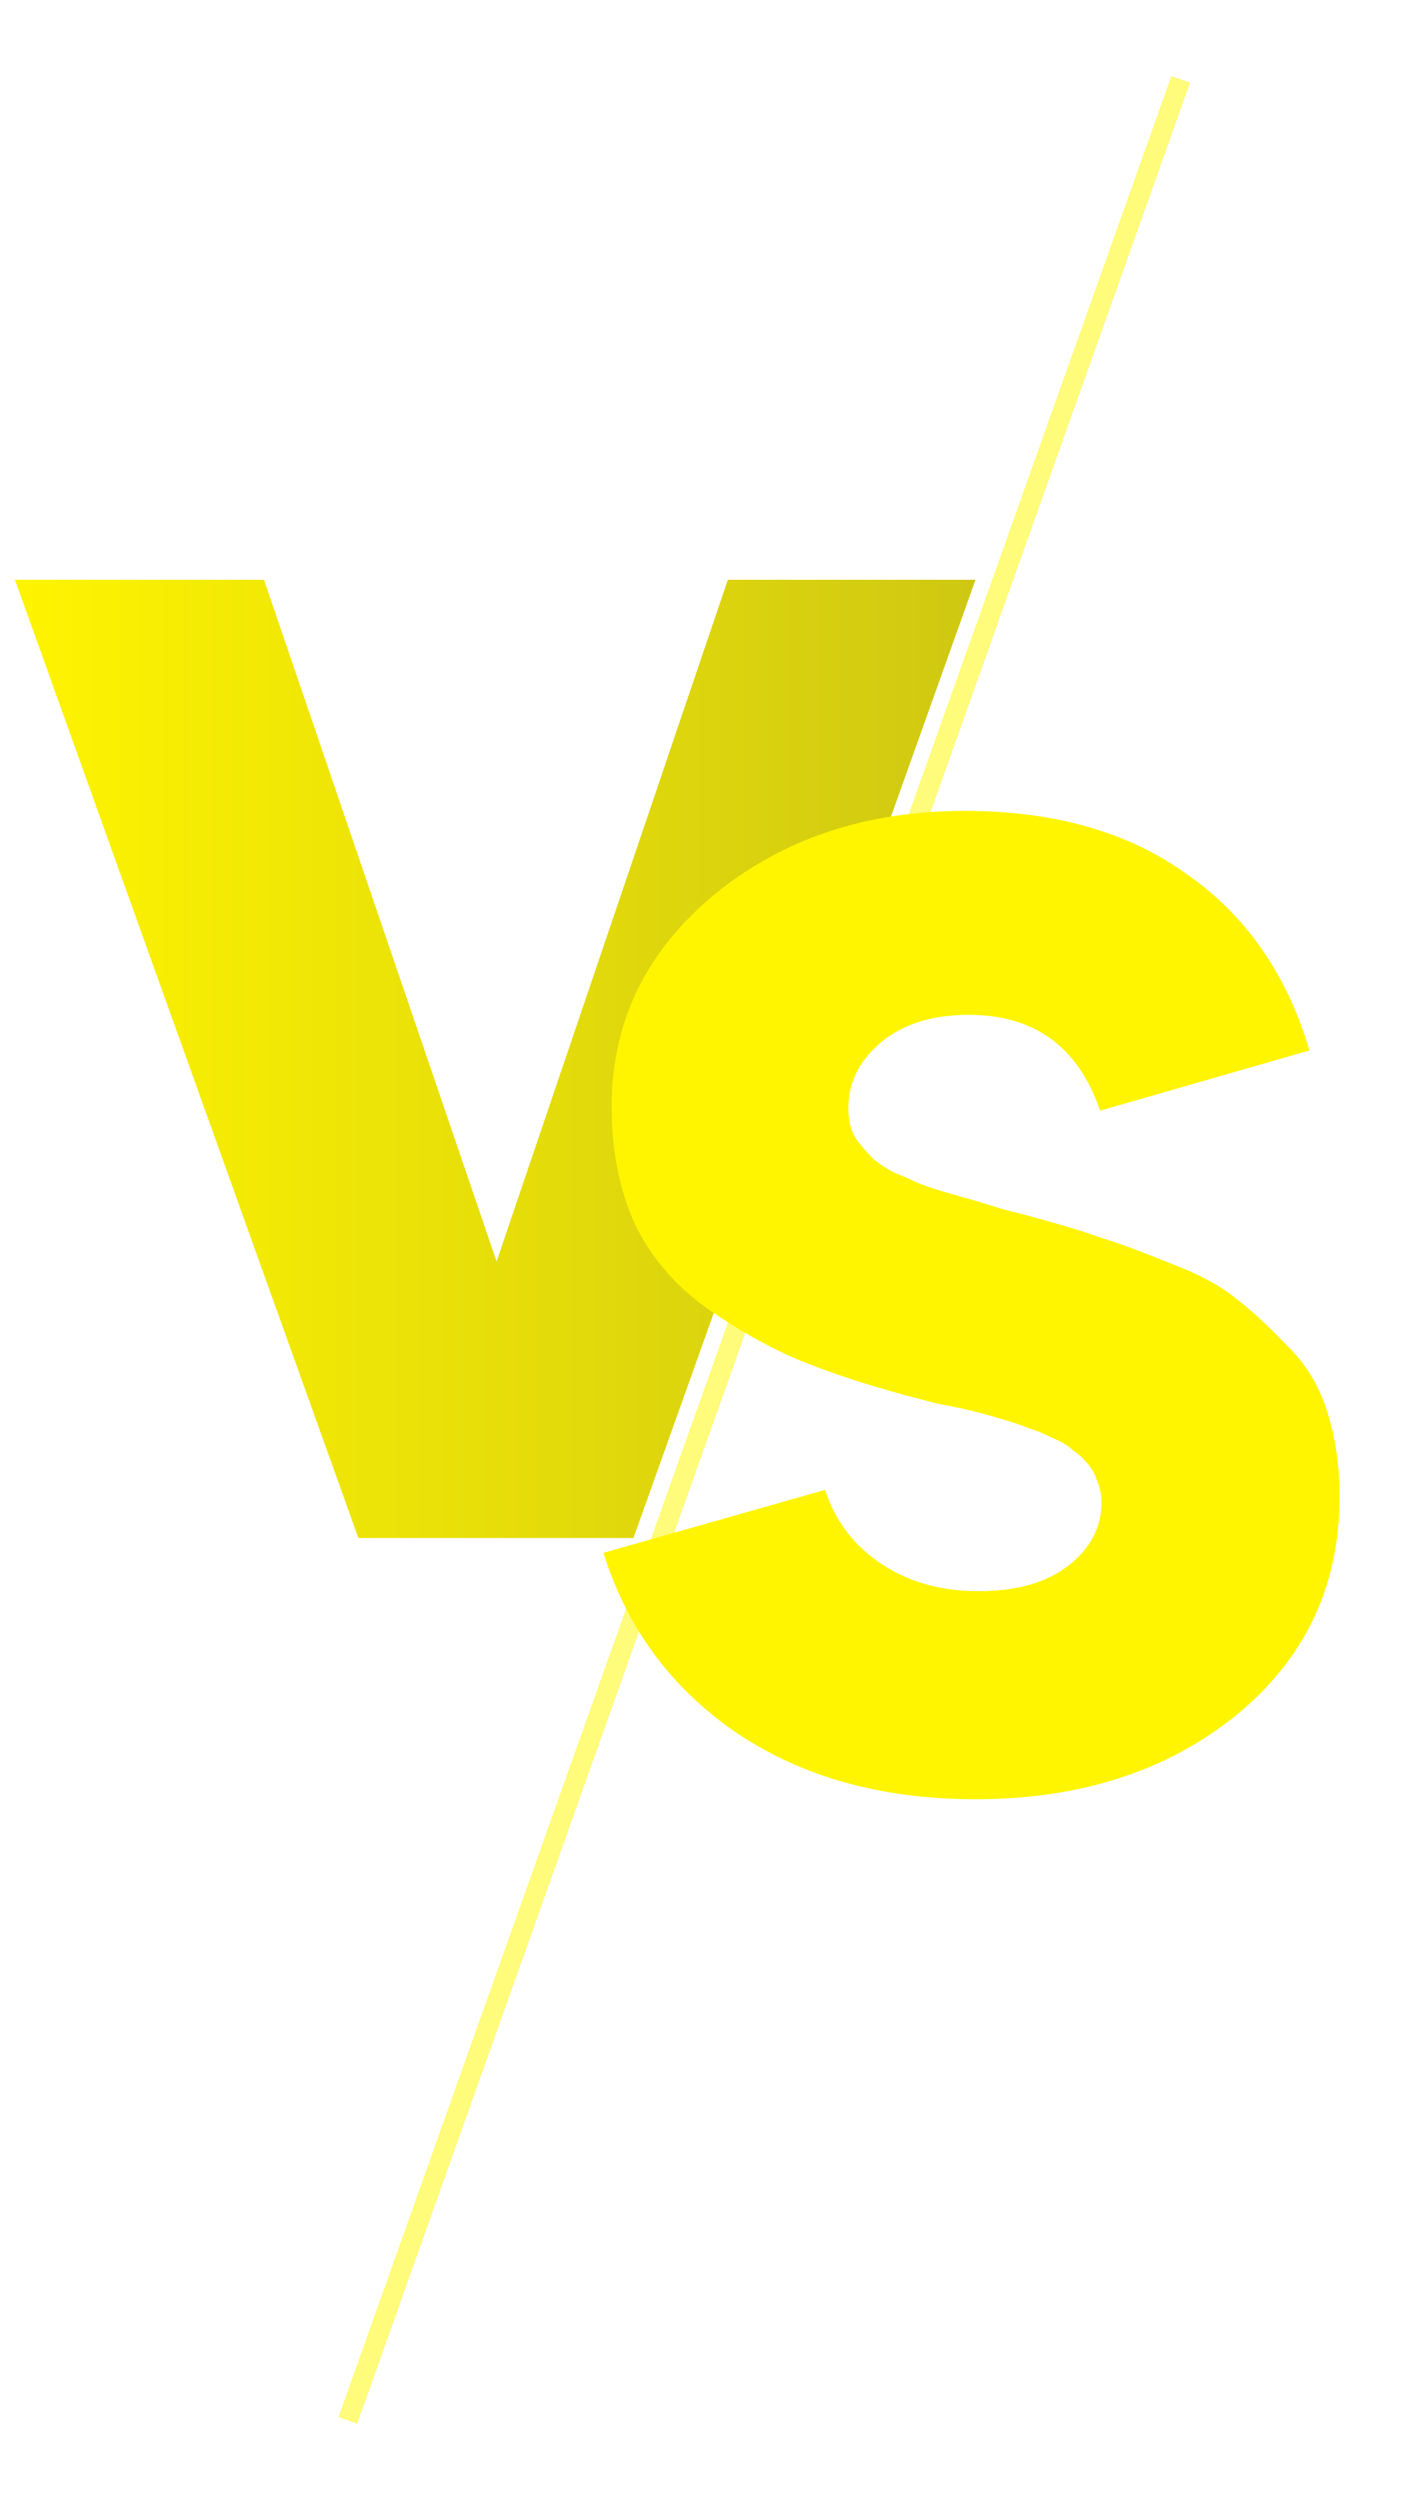
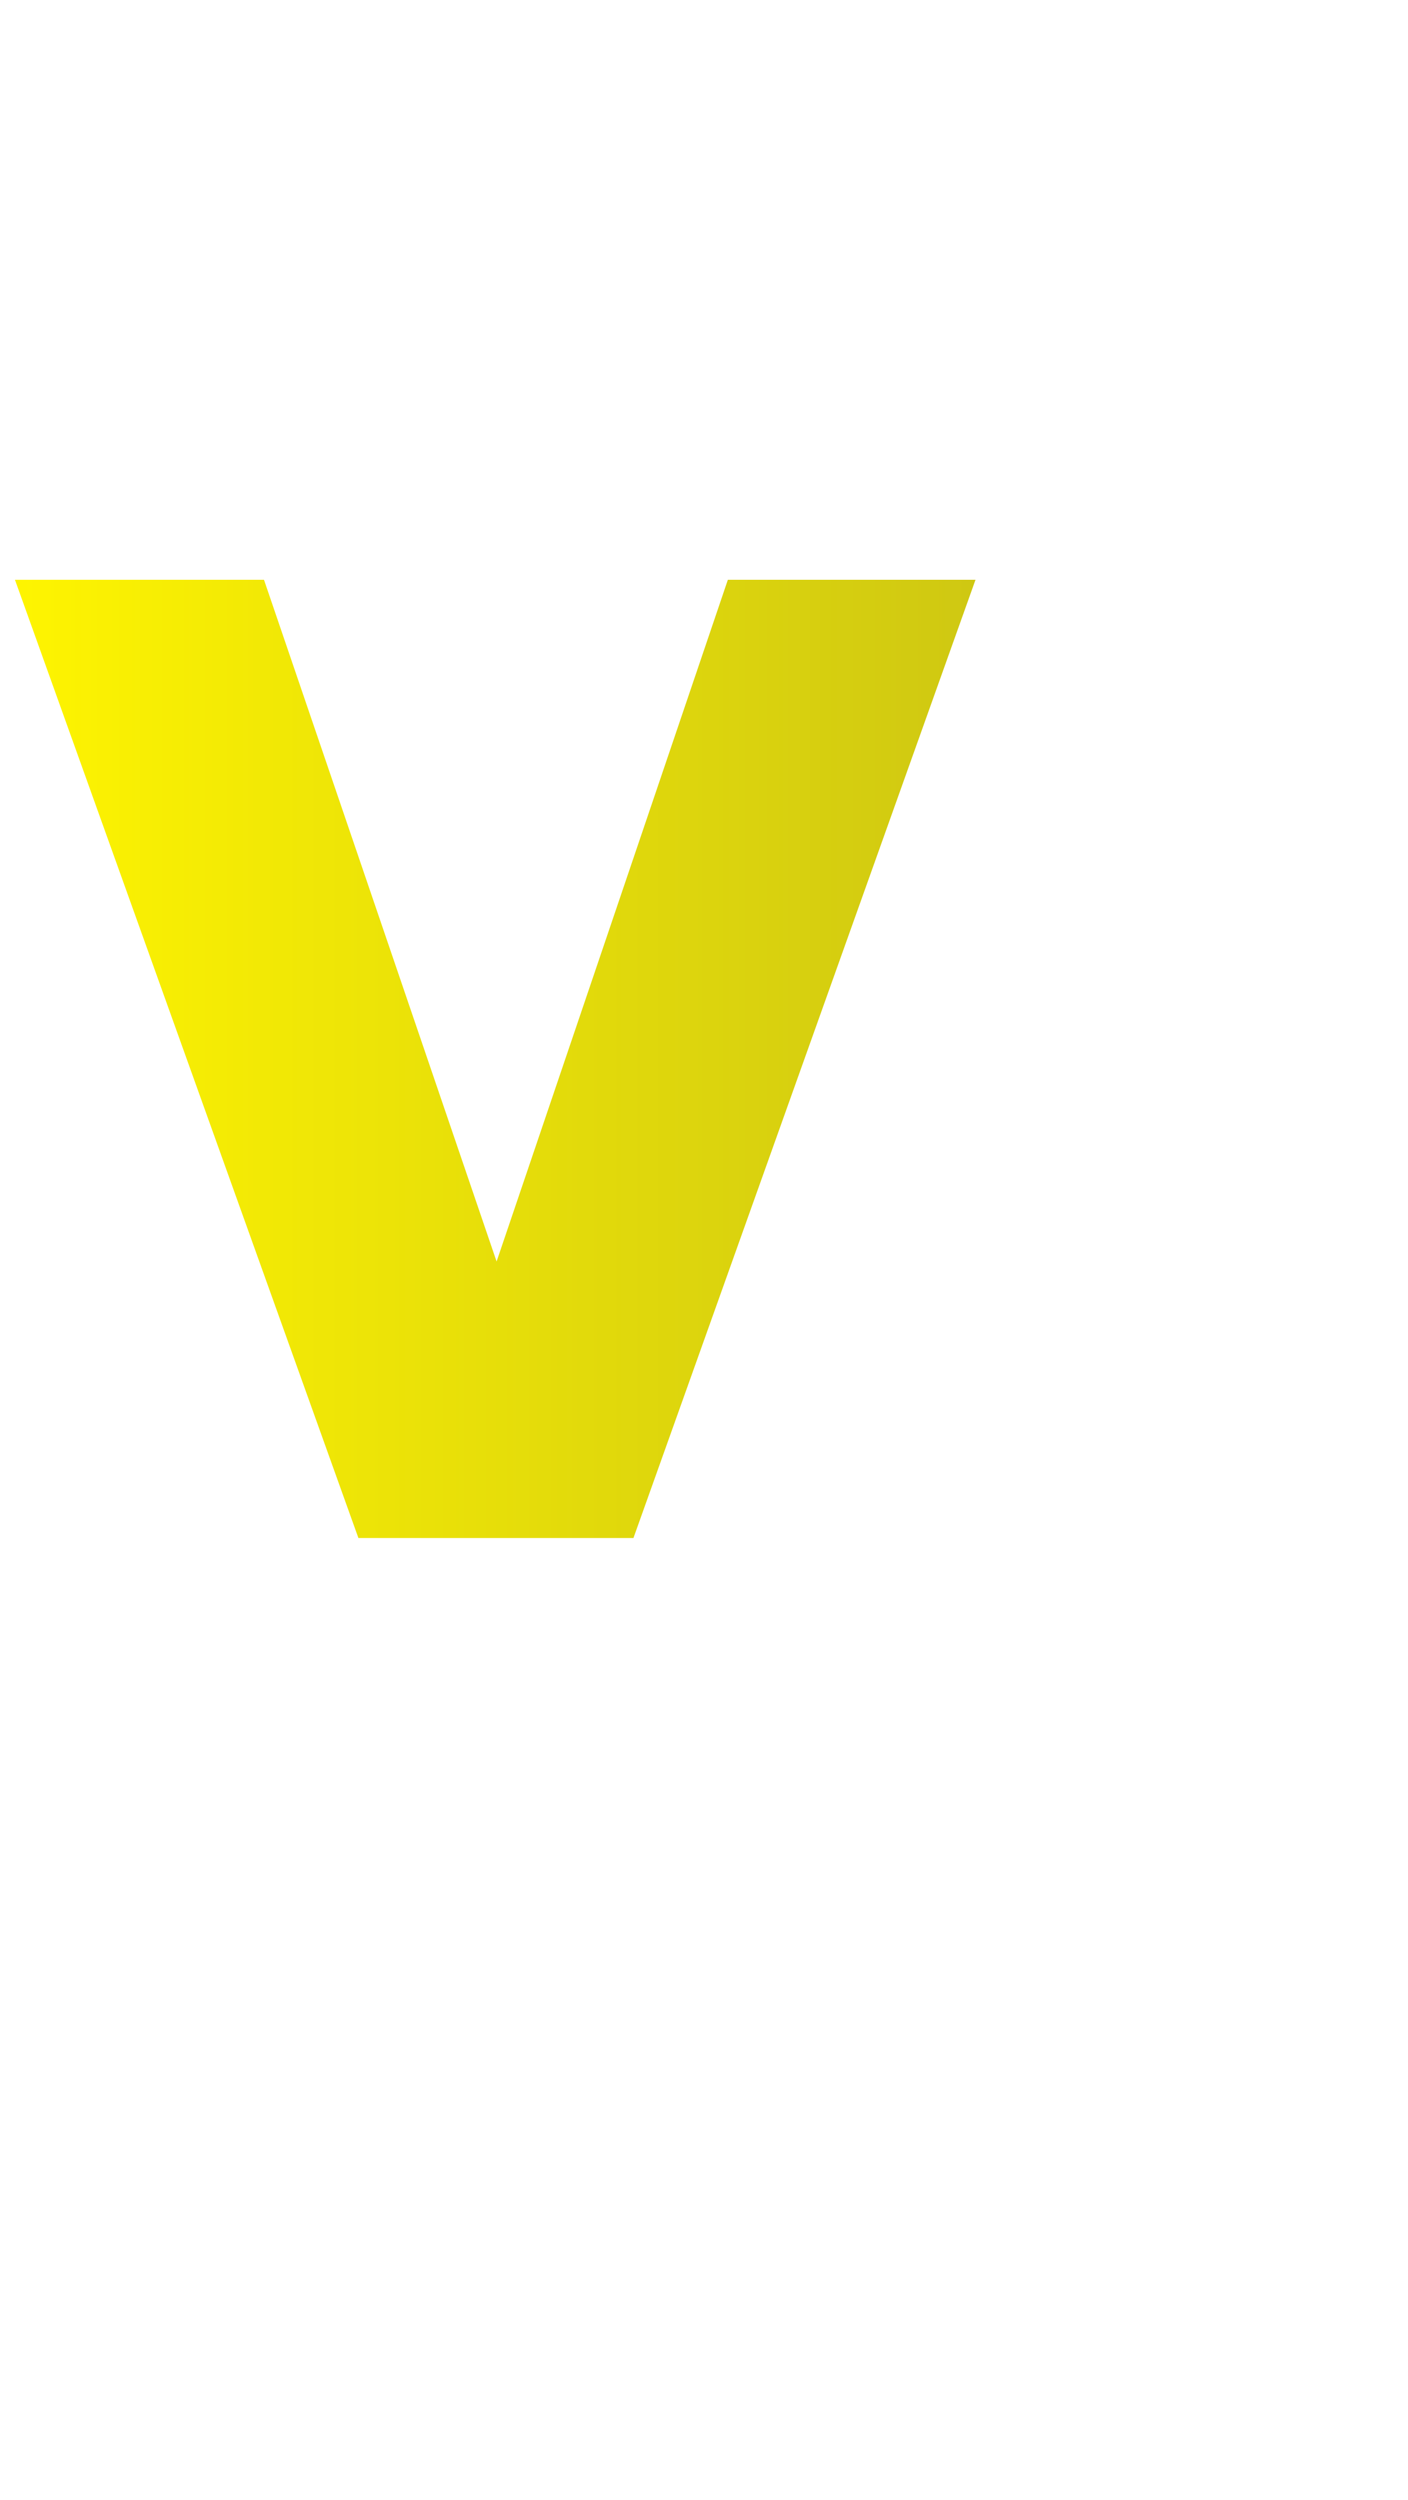
<svg xmlns="http://www.w3.org/2000/svg" width="71" height="126" viewBox="0 0 71 126" fill="none">
  <path d="M18.073 77.523L0.754 29.223H13.312L25.041 63.585L36.703 29.223H49.191L31.942 77.523H18.073Z" fill="url(#paint0_linear_345_57)" />
  <g filter="url(#filter0_d_345_57)">
-     <path d="M17.54 119L59.54 1" stroke="#FFFB7B" />
-   </g>
+     </g>
  <g filter="url(#filter1_d_345_57)">
-     <path d="M50.196 90.69C45.504 90.69 41.502 89.586 38.19 87.378C34.878 85.124 32.624 82.088 31.428 78.27L42.606 75.096C43.112 76.66 44.055 77.902 45.435 78.822C46.815 79.742 48.448 80.202 50.334 80.202C52.22 80.202 53.715 79.788 54.819 78.96C55.969 78.086 56.544 77.005 56.544 75.717C56.544 75.349 56.475 75.004 56.337 74.682C56.245 74.36 56.084 74.061 55.854 73.785C55.624 73.509 55.371 73.279 55.095 73.095C54.865 72.865 54.52 72.658 54.06 72.474C53.6 72.244 53.209 72.083 52.887 71.991C52.565 71.853 52.082 71.692 51.438 71.508C50.84 71.324 50.334 71.186 49.92 71.094C49.552 71.002 49 70.887 48.264 70.749C47.574 70.565 47.045 70.427 46.677 70.335C44.653 69.783 42.905 69.208 41.433 68.61C39.961 68.012 38.42 67.161 36.81 66.057C35.2 64.953 33.958 63.55 33.084 61.848C32.256 60.1 31.842 58.076 31.842 55.776C31.842 51.544 33.544 48.002 36.948 45.15C40.398 42.298 44.63 40.872 49.644 40.872C54.152 40.872 57.878 41.93 60.822 44.046C63.812 46.116 65.882 49.083 67.032 52.947L56.475 55.983C55.371 52.763 53.163 51.153 49.851 51.153C48.011 51.153 46.539 51.613 45.435 52.533C44.331 53.453 43.779 54.557 43.779 55.845C43.779 56.213 43.825 56.558 43.917 56.88C44.009 57.156 44.17 57.432 44.4 57.708C44.63 57.984 44.86 58.237 45.09 58.467C45.32 58.651 45.642 58.858 46.056 59.088C46.516 59.272 46.884 59.433 47.16 59.571C47.482 59.709 47.942 59.87 48.54 60.054C49.184 60.238 49.667 60.376 49.989 60.468C50.311 60.56 50.84 60.721 51.576 60.951C52.312 61.135 52.841 61.273 53.163 61.365C54.681 61.779 55.808 62.124 56.544 62.4C57.326 62.63 58.453 63.044 59.925 63.642C61.397 64.194 62.524 64.792 63.306 65.436C64.088 66.034 64.939 66.816 65.859 67.782C66.825 68.702 67.515 69.829 67.929 71.163C68.343 72.451 68.55 73.877 68.55 75.441C68.55 79.949 66.802 83.629 63.306 86.481C59.81 89.287 55.44 90.69 50.196 90.69Z" fill="#FFF500" />
-   </g>
+     </g>
  <defs>
    <filter id="filter0_d_345_57" x="13.669" y="0.432" width="49.741" height="125.135" filterUnits="userSpaceOnUse" color-interpolation-filters="sRGB">
      <feFlood flood-opacity="0" result="BackgroundImageFix" />
      <feColorMatrix in="SourceAlpha" type="matrix" values="0 0 0 0 0 0 0 0 0 0 0 0 0 0 0 0 0 0 127 0" result="hardAlpha" />
      <feOffset dy="3" />
      <feGaussianBlur stdDeviation="1.7" />
      <feComposite in2="hardAlpha" operator="out" />
      <feColorMatrix type="matrix" values="0 0 0 0 0 0 0 0 0 0 0 0 0 0 0 0 0 0 0.76 0" />
      <feBlend mode="normal" in2="BackgroundImageFix" result="effect1_dropShadow_345_57" />
      <feBlend mode="normal" in="SourceGraphic" in2="effect1_dropShadow_345_57" result="shape" />
    </filter>
    <filter id="filter1_d_345_57" x="27.128" y="37.572" width="43.722" height="56.418" filterUnits="userSpaceOnUse" color-interpolation-filters="sRGB">
      <feFlood flood-opacity="0" result="BackgroundImageFix" />
      <feColorMatrix in="SourceAlpha" type="matrix" values="0 0 0 0 0 0 0 0 0 0 0 0 0 0 0 0 0 0 127 0" result="hardAlpha" />
      <feOffset dx="-1" />
      <feGaussianBlur stdDeviation="1.65" />
      <feComposite in2="hardAlpha" operator="out" />
      <feColorMatrix type="matrix" values="0 0 0 0 0 0 0 0 0 0 0 0 0 0 0 0 0 0 0.12 0" />
      <feBlend mode="normal" in2="BackgroundImageFix" result="effect1_dropShadow_345_57" />
      <feBlend mode="normal" in="SourceGraphic" in2="effect1_dropShadow_345_57" result="shape" />
    </filter>
    <linearGradient id="paint0_linear_345_57" x1="0" y1="60.023" x2="50" y2="60.023" gradientUnits="userSpaceOnUse">
      <stop stop-color="#FFF500" />
      <stop offset="0.98" stop-color="#CFC812" />
    </linearGradient>
  </defs>
</svg>